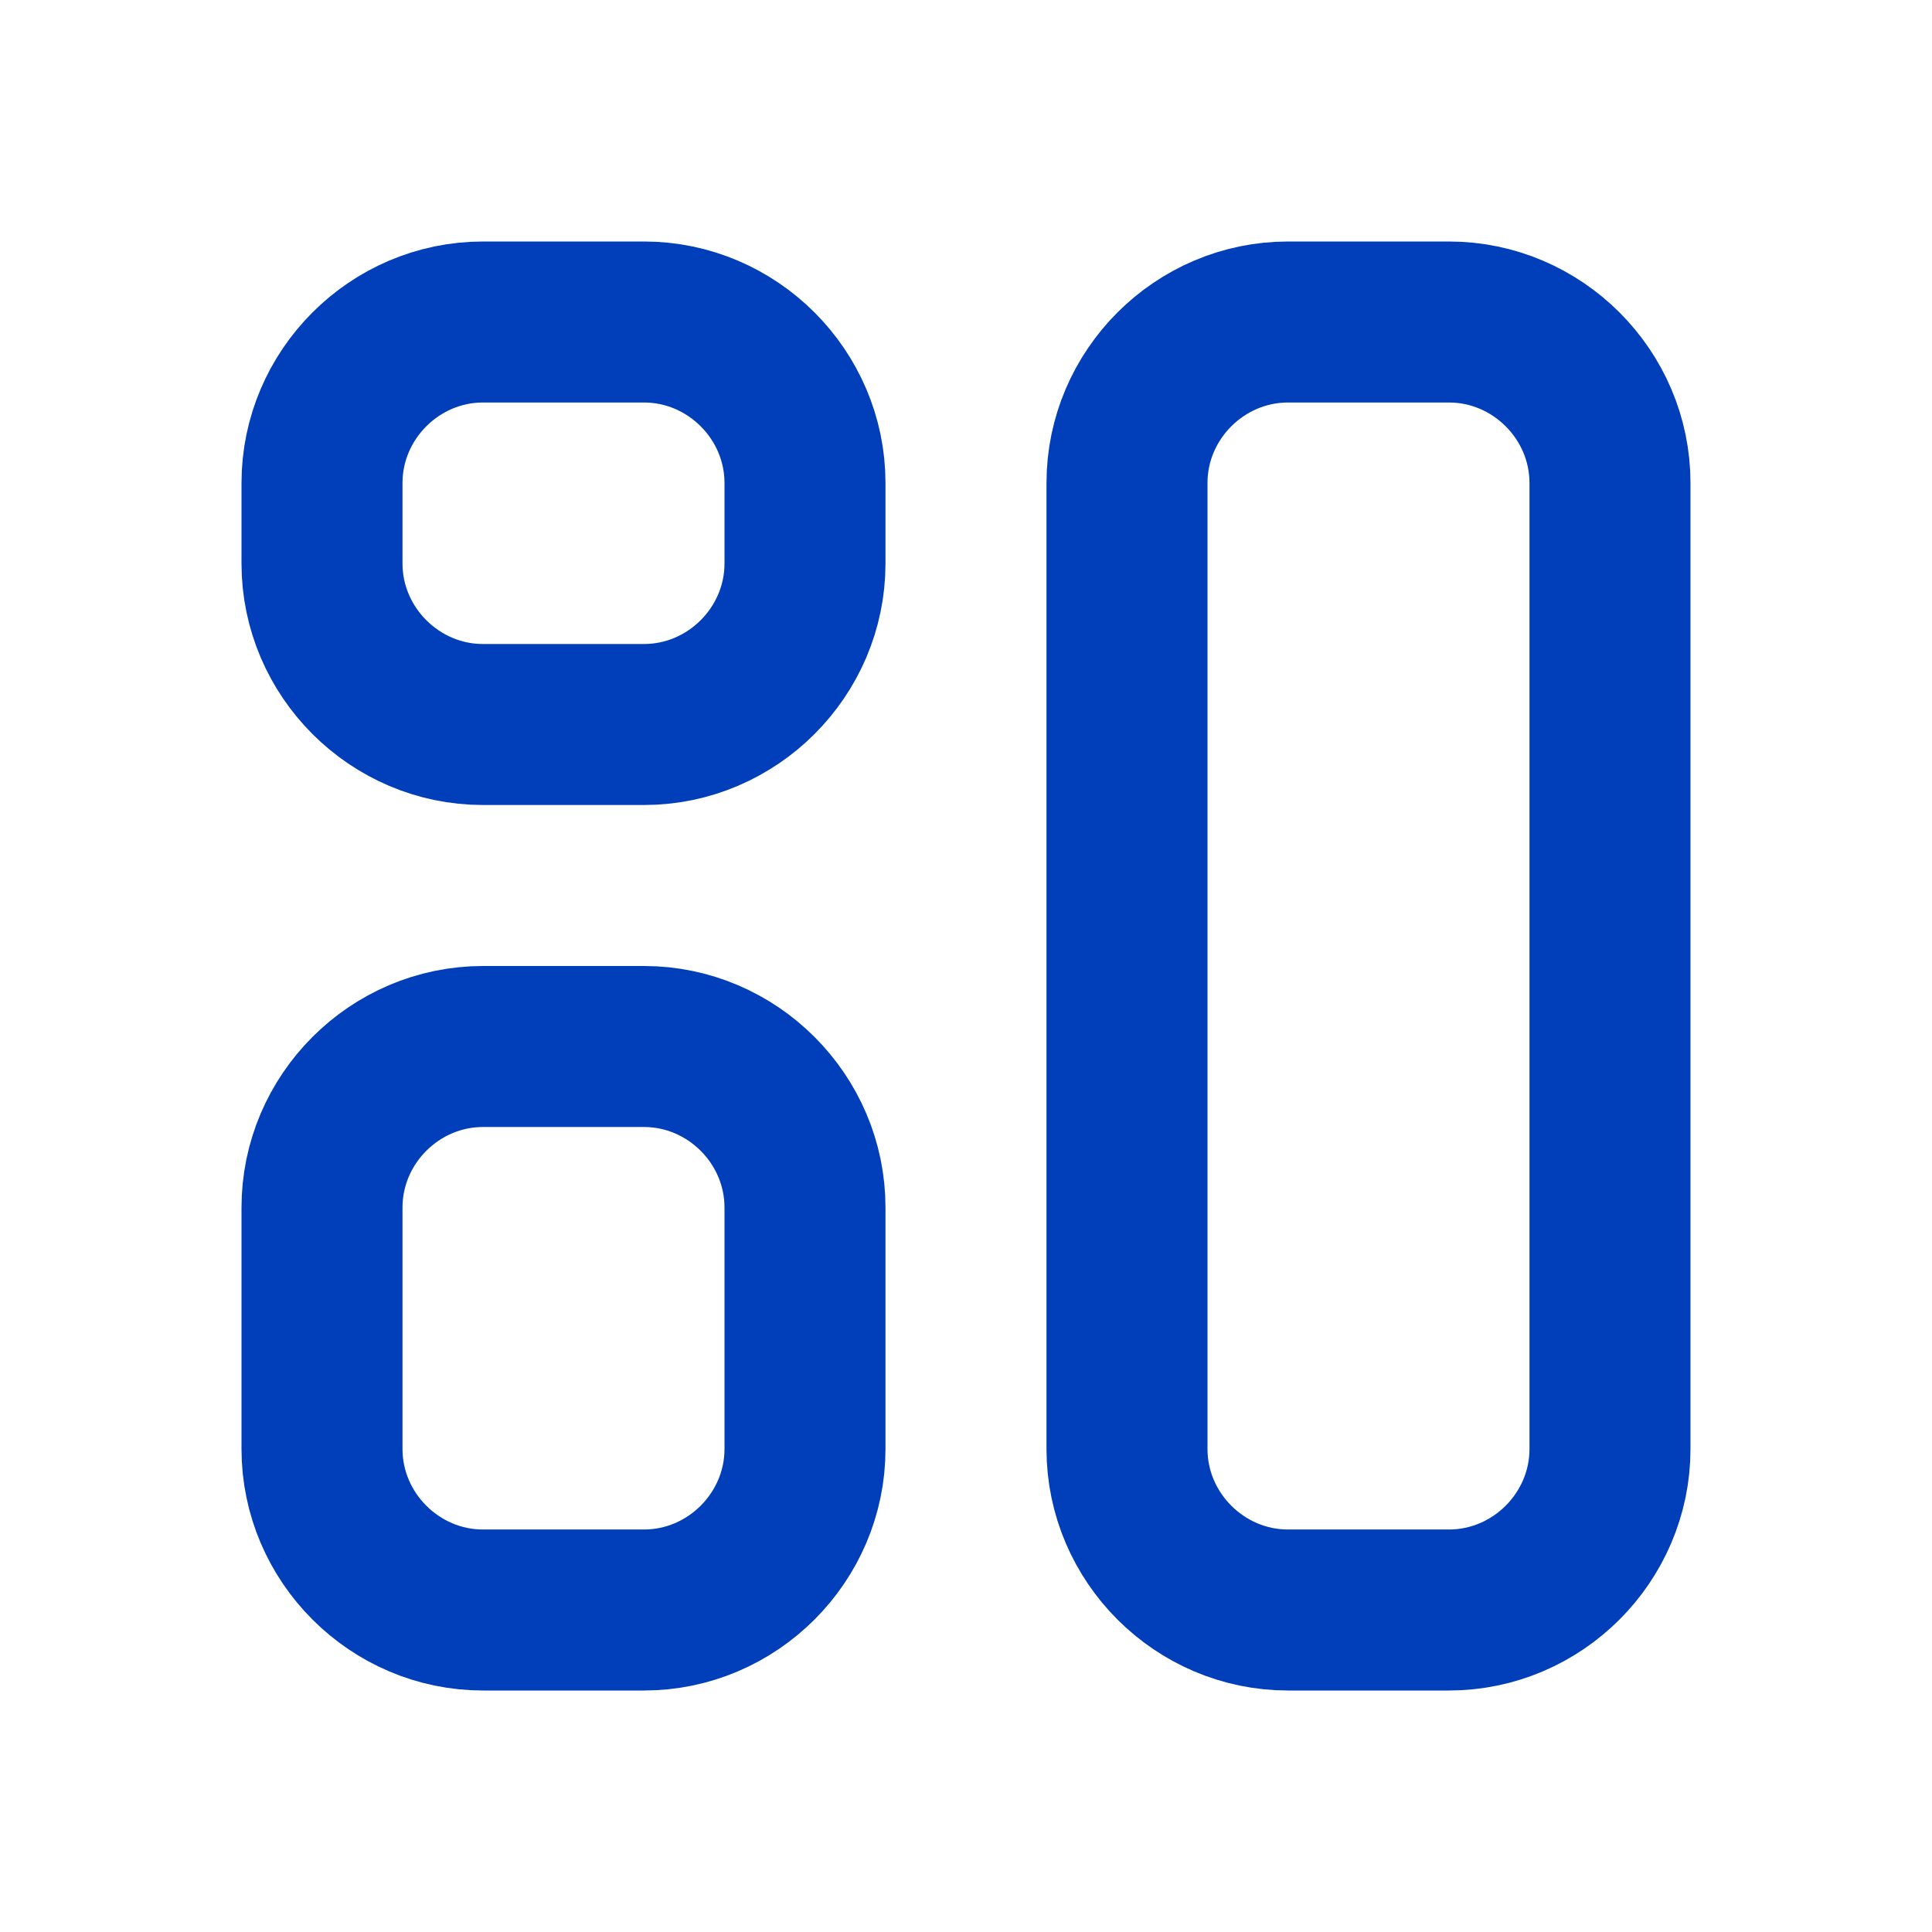
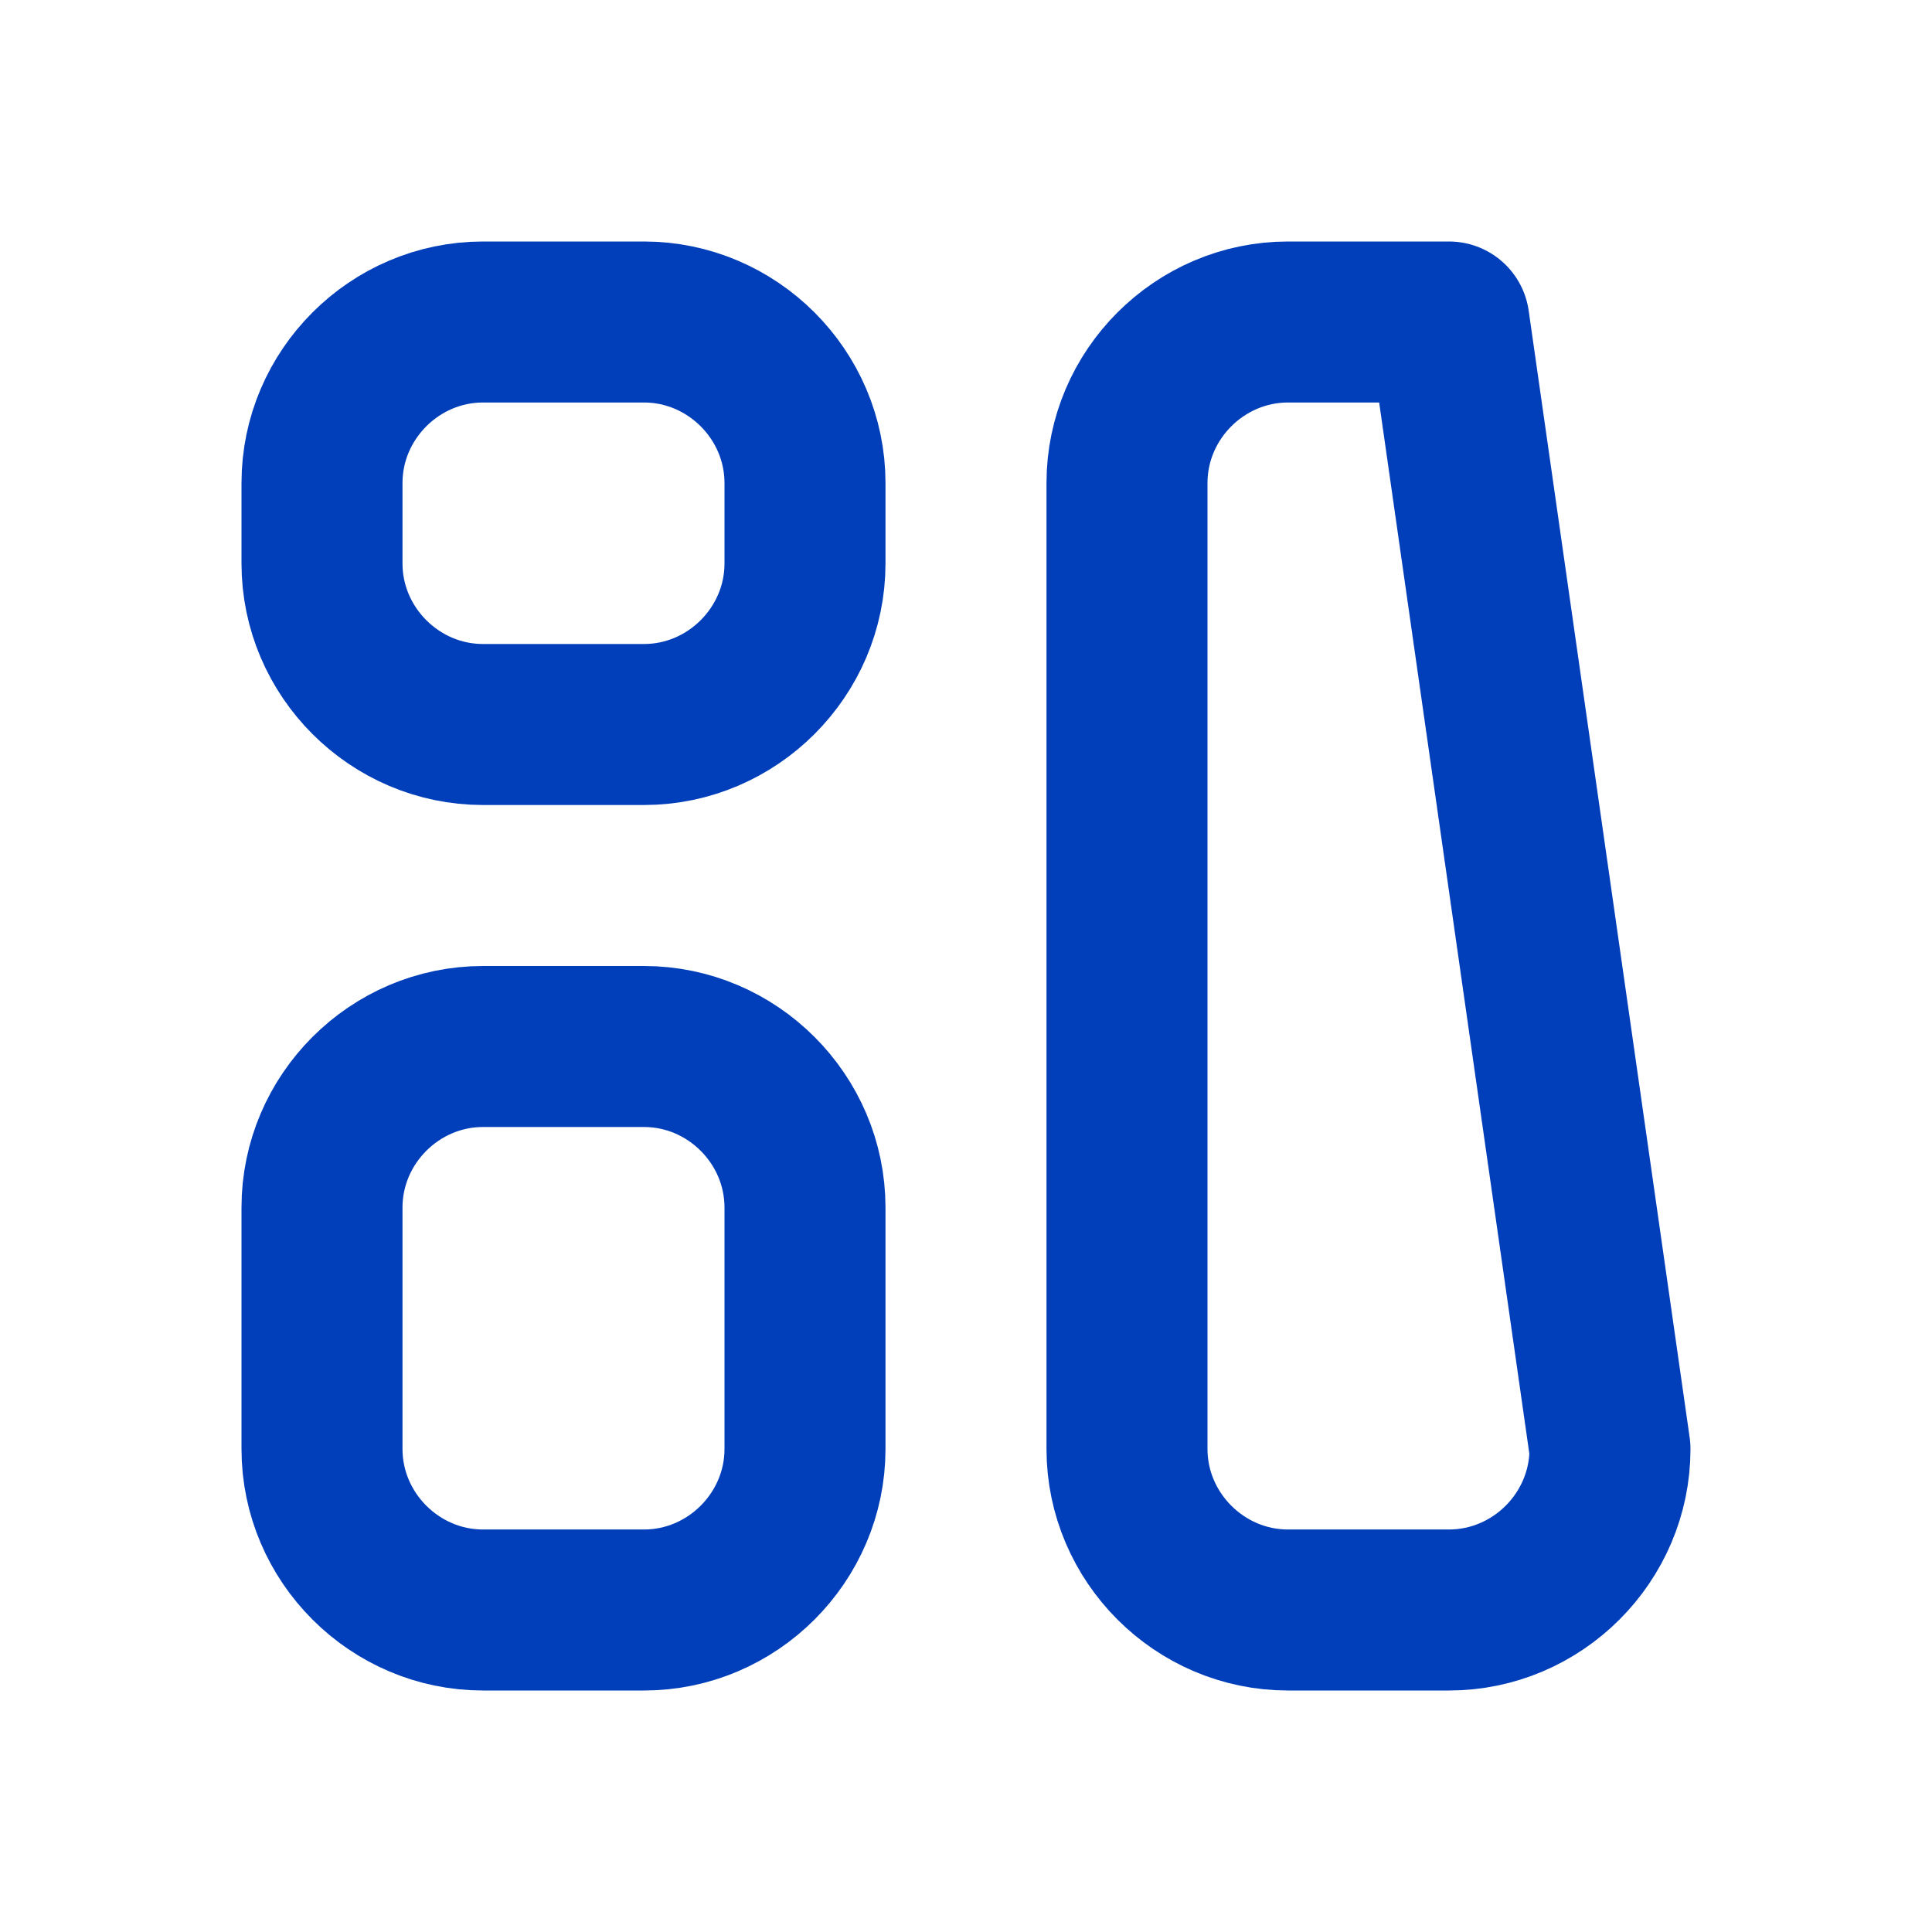
<svg xmlns="http://www.w3.org/2000/svg" xmlns:ns1="http://www.serif.com/" width="100%" height="100%" viewBox="0 0 24 24" version="1.1" xml:space="preserve" style="fill-rule:evenodd;clip-rule:evenodd;stroke-linecap:round;stroke-linejoin:round;">
  <g transform="matrix(1,0,0,1,0,-124)">
    <g id="page-builder" ns1:id="page builder" transform="matrix(0.03,0,0,0.04,0,124)">
-       <rect x="0" y="0" width="800" height="600" style="fill:none;" />
      <g transform="matrix(33.333,0,0,25,0,0)">
        <path d="M4,6C4,4.903 4.903,4 6,4L8,4C9.097,4 10,4.903 10,6L10,7C10,8.097 9.097,9 8,9L6,9C4.903,9 4,8.097 4,7L4,6Z" style="fill:none;fill-rule:nonzero;stroke:rgb(0,63,185);stroke-width:2px;" />
      </g>
      <g transform="matrix(33.333,0,0,25,0,0)">
        <path d="M4,15C4,13.903 4.903,13 6,13L8,13C9.097,13 10,13.903 10,15L10,18C10,19.097 9.097,20 8,20L6,20C4.903,20 4,19.097 4,18L4,15Z" style="fill:none;fill-rule:nonzero;stroke:rgb(0,63,185);stroke-width:2px;" />
      </g>
      <g transform="matrix(33.333,0,0,25,0,0)">
-         <path d="M14,6C14,4.903 14.903,4 16,4L18,4C19.097,4 20,4.903 20,6L20,18C20,19.097 19.097,20 18,20L16,20C14.903,20 14,19.097 14,18L14,6Z" style="fill:none;fill-rule:nonzero;stroke:rgb(0,63,185);stroke-width:2px;" />
+         <path d="M14,6C14,4.903 14.903,4 16,4L18,4L20,18C20,19.097 19.097,20 18,20L16,20C14.903,20 14,19.097 14,18L14,6Z" style="fill:none;fill-rule:nonzero;stroke:rgb(0,63,185);stroke-width:2px;" />
      </g>
    </g>
  </g>
</svg>